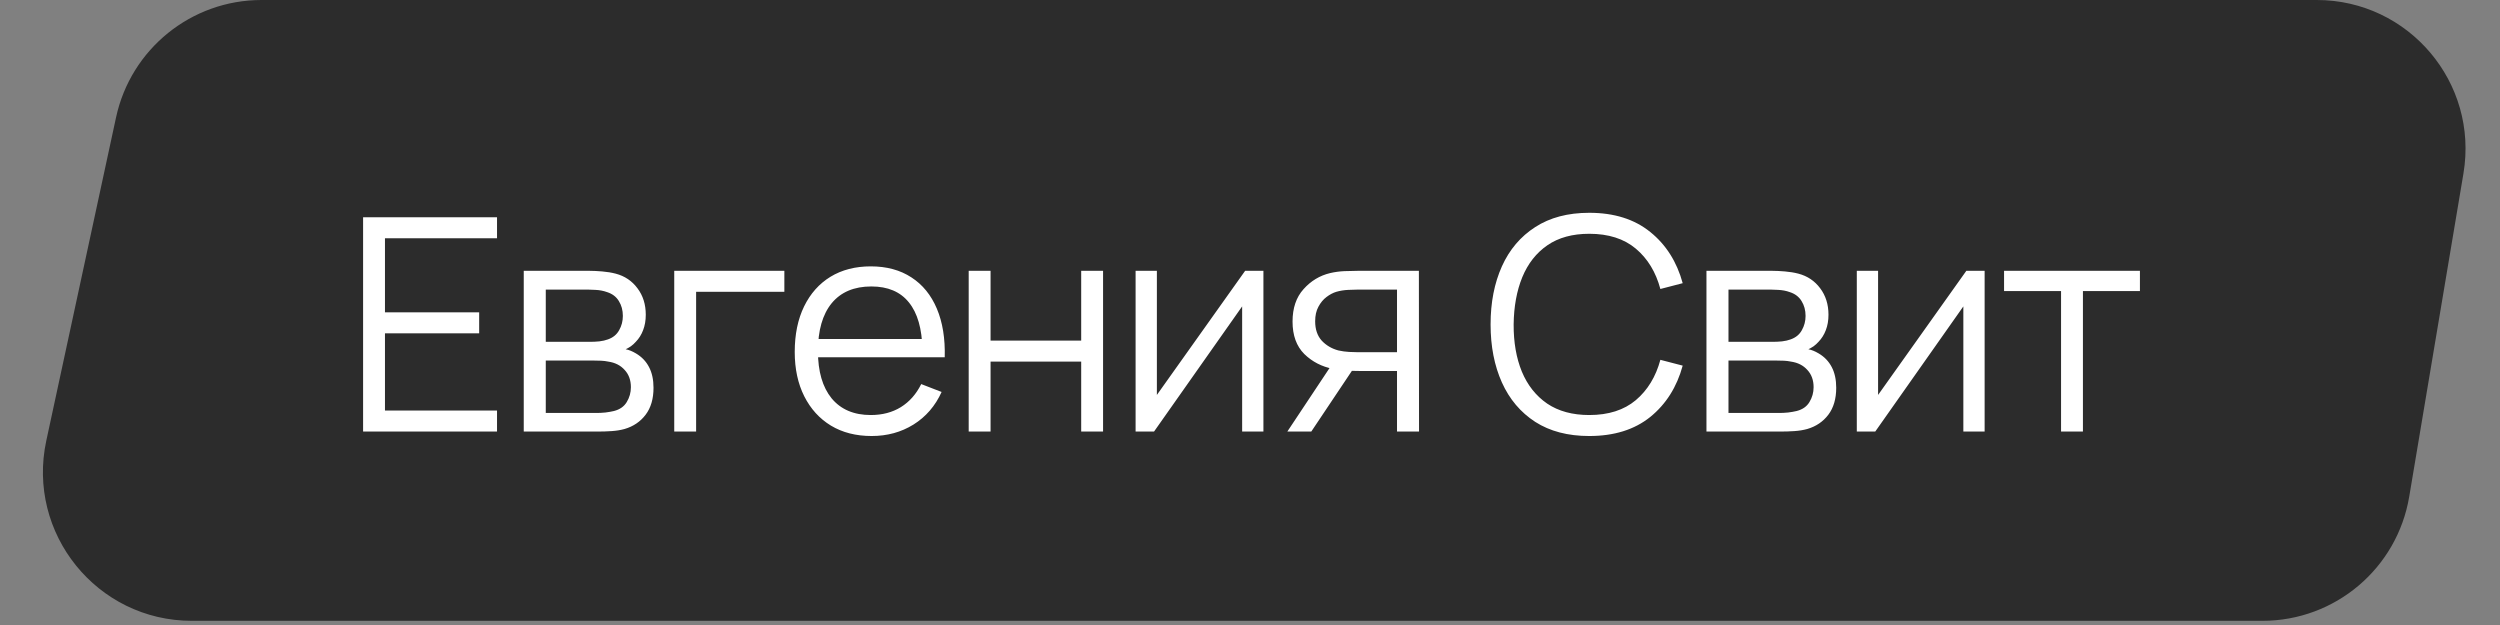
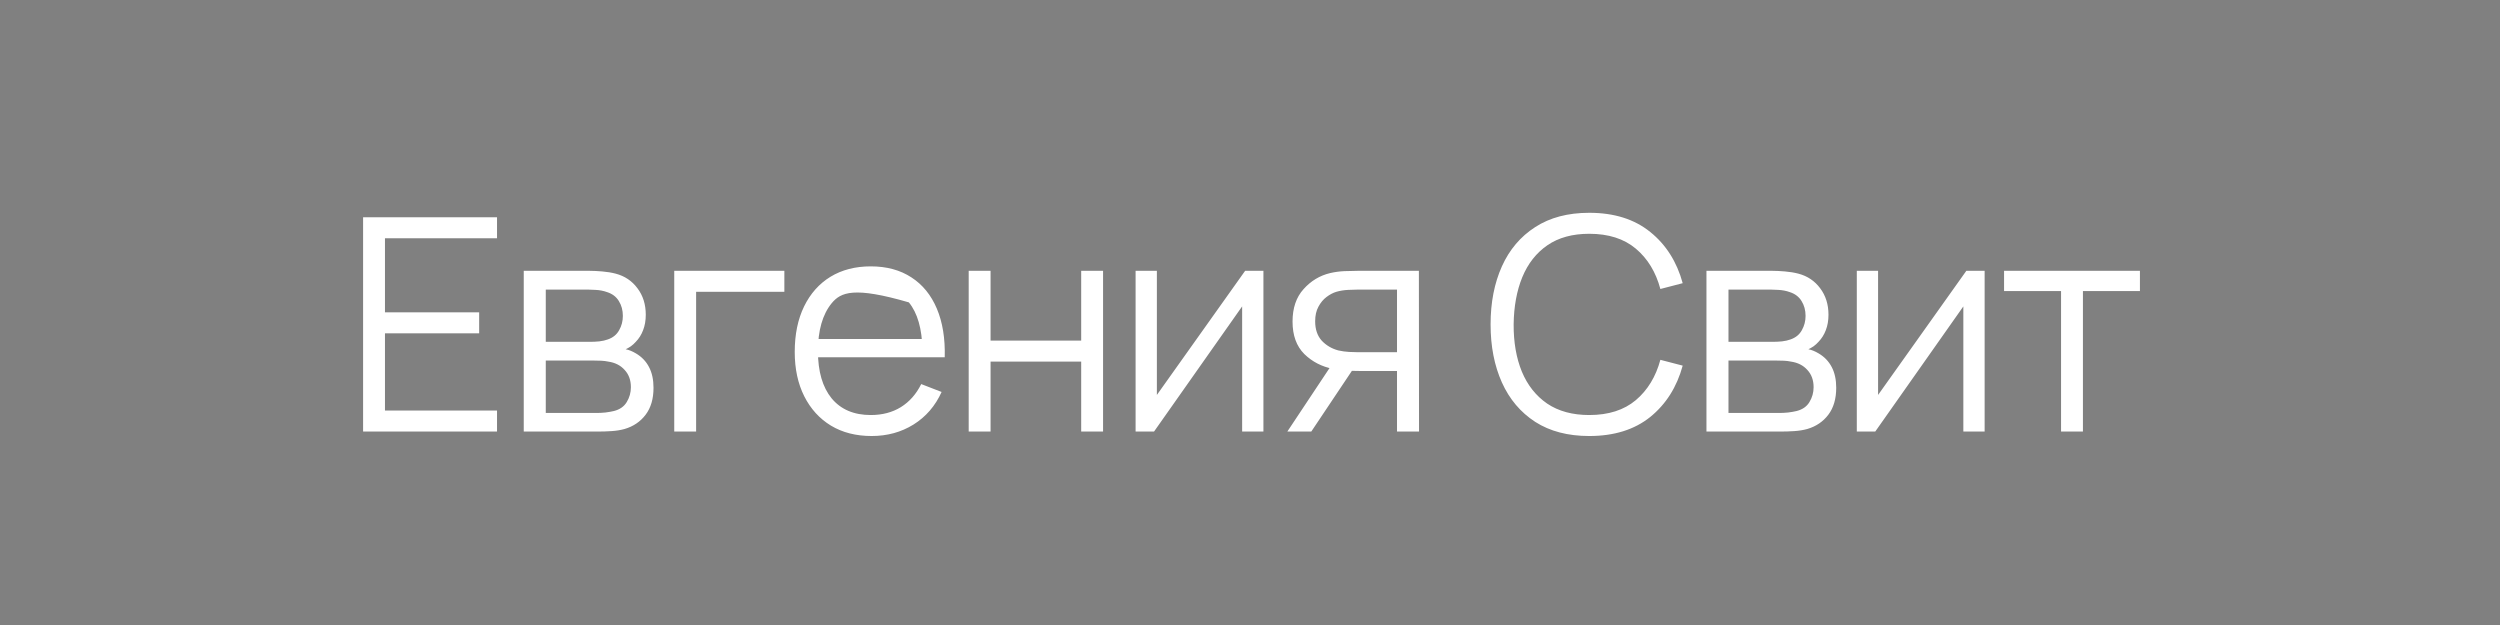
<svg xmlns="http://www.w3.org/2000/svg" width="168" height="42" viewBox="0 0 168 42" fill="none">
  <rect x="0" y="0" width="168" height="42" fill="#808080" stroke="none" />
-   <path d="M7.798 7.891C8.791 3.287 12.863 0 17.573 0H155.682C161.866 0 166.568 5.556 165.544 11.655L161.9 33.373C161.092 38.19 156.922 41.719 152.038 41.719H12.887C6.515 41.719 1.769 35.839 3.112 29.61L7.798 7.891Z" fill="#2C2C2C" />
-   <path d="M24.4 29V14.6H33.4V16.01H25.87V20.99H32.2V22.4H25.87V27.59H33.4V29H24.4ZM35.196 29V18.2H39.646C39.873 18.2 40.146 18.213 40.466 18.24C40.793 18.267 41.096 18.317 41.376 18.39C41.983 18.55 42.47 18.877 42.836 19.37C43.21 19.863 43.396 20.457 43.396 21.15C43.396 21.537 43.336 21.883 43.216 22.19C43.103 22.49 42.94 22.75 42.726 22.97C42.626 23.083 42.516 23.183 42.396 23.27C42.276 23.35 42.16 23.417 42.046 23.47C42.26 23.51 42.49 23.603 42.736 23.75C43.123 23.977 43.416 24.283 43.616 24.67C43.816 25.05 43.916 25.513 43.916 26.06C43.916 26.8 43.74 27.403 43.386 27.87C43.033 28.337 42.56 28.657 41.966 28.83C41.7 28.903 41.41 28.95 41.096 28.97C40.79 28.99 40.5 29 40.226 29H35.196ZM36.676 27.75H40.156C40.296 27.75 40.473 27.74 40.686 27.72C40.9 27.693 41.09 27.66 41.256 27.62C41.65 27.52 41.936 27.32 42.116 27.02C42.303 26.713 42.396 26.38 42.396 26.02C42.396 25.547 42.256 25.16 41.976 24.86C41.703 24.553 41.336 24.367 40.876 24.3C40.723 24.267 40.563 24.247 40.396 24.24C40.23 24.233 40.08 24.23 39.946 24.23H36.676V27.75ZM36.676 22.97H39.696C39.87 22.97 40.063 22.96 40.276 22.94C40.496 22.913 40.686 22.87 40.846 22.81C41.193 22.69 41.446 22.483 41.606 22.19C41.773 21.897 41.856 21.577 41.856 21.23C41.856 20.85 41.766 20.517 41.586 20.23C41.413 19.943 41.15 19.743 40.796 19.63C40.556 19.543 40.296 19.493 40.016 19.48C39.743 19.467 39.57 19.46 39.496 19.46H36.676V22.97ZM45.309 29V18.2H52.709V19.61H46.779V29H45.309ZM58.576 29.3C57.523 29.3 56.61 29.067 55.836 28.6C55.07 28.133 54.473 27.477 54.046 26.63C53.62 25.783 53.406 24.79 53.406 23.65C53.406 22.47 53.616 21.45 54.036 20.59C54.456 19.73 55.046 19.067 55.806 18.6C56.573 18.133 57.476 17.9 58.516 17.9C59.583 17.9 60.493 18.147 61.246 18.64C62 19.127 62.57 19.827 62.956 20.74C63.343 21.653 63.52 22.743 63.486 24.01H61.986V23.49C61.96 22.09 61.656 21.033 61.076 20.32C60.503 19.607 59.663 19.25 58.556 19.25C57.396 19.25 56.506 19.627 55.886 20.38C55.273 21.133 54.966 22.207 54.966 23.6C54.966 24.96 55.273 26.017 55.886 26.77C56.506 27.517 57.383 27.89 58.516 27.89C59.29 27.89 59.963 27.713 60.536 27.36C61.116 27 61.573 26.483 61.906 25.81L63.276 26.34C62.85 27.28 62.22 28.01 61.386 28.53C60.56 29.043 59.623 29.3 58.576 29.3ZM54.446 24.01V22.78H62.696V24.01H54.446ZM65.096 29V18.2H66.566V22.89H72.656V18.2H74.126V29H72.656V24.3H66.566V29H65.096ZM84.902 18.2V29H83.472V20.59L77.552 29H76.312V18.2H77.742V26.54L83.672 18.2H84.902ZM93.879 29V24.93H91.359C91.065 24.93 90.762 24.92 90.449 24.9C90.142 24.873 89.855 24.837 89.589 24.79C88.829 24.643 88.182 24.31 87.649 23.79C87.122 23.263 86.859 22.537 86.859 21.61C86.859 20.703 87.105 19.977 87.599 19.43C88.092 18.877 88.689 18.517 89.389 18.35C89.709 18.277 90.032 18.233 90.359 18.22C90.692 18.207 90.979 18.2 91.219 18.2H95.349L95.359 29H93.879ZM86.509 29L89.519 24.47H91.149L88.119 29H86.509ZM91.279 23.67H93.879V19.46H91.279C91.119 19.46 90.895 19.467 90.609 19.48C90.322 19.493 90.052 19.537 89.799 19.61C89.579 19.677 89.359 19.793 89.139 19.96C88.925 20.12 88.745 20.337 88.599 20.61C88.452 20.877 88.379 21.203 88.379 21.59C88.379 22.13 88.525 22.563 88.819 22.89C89.119 23.21 89.492 23.43 89.939 23.55C90.179 23.603 90.419 23.637 90.659 23.65C90.899 23.663 91.105 23.67 91.279 23.67ZM106.797 29.3C105.364 29.3 104.154 28.983 103.167 28.35C102.181 27.71 101.434 26.827 100.927 25.7C100.421 24.573 100.167 23.273 100.167 21.8C100.167 20.327 100.421 19.027 100.927 17.9C101.434 16.773 102.181 15.893 103.167 15.26C104.154 14.62 105.364 14.3 106.797 14.3C108.471 14.3 109.837 14.73 110.897 15.59C111.957 16.443 112.684 17.59 113.077 19.03L111.577 19.42C111.271 18.28 110.721 17.377 109.927 16.71C109.134 16.043 108.091 15.71 106.797 15.71C105.671 15.71 104.734 15.967 103.987 16.48C103.241 16.993 102.677 17.71 102.297 18.63C101.924 19.543 101.731 20.6 101.717 21.8C101.711 23 101.894 24.057 102.267 24.97C102.647 25.883 103.214 26.6 103.967 27.12C104.727 27.633 105.671 27.89 106.797 27.89C108.091 27.89 109.134 27.557 109.927 26.89C110.721 26.217 111.271 25.313 111.577 24.18L113.077 24.57C112.684 26.01 111.957 27.16 110.897 28.02C109.837 28.873 108.471 29.3 106.797 29.3ZM114.674 29V18.2H119.124C119.35 18.2 119.624 18.213 119.944 18.24C120.27 18.267 120.574 18.317 120.854 18.39C121.46 18.55 121.947 18.877 122.314 19.37C122.687 19.863 122.874 20.457 122.874 21.15C122.874 21.537 122.814 21.883 122.694 22.19C122.58 22.49 122.417 22.75 122.204 22.97C122.104 23.083 121.994 23.183 121.874 23.27C121.754 23.35 121.637 23.417 121.524 23.47C121.737 23.51 121.967 23.603 122.214 23.75C122.6 23.977 122.894 24.283 123.094 24.67C123.294 25.05 123.394 25.513 123.394 26.06C123.394 26.8 123.217 27.403 122.864 27.87C122.51 28.337 122.037 28.657 121.444 28.83C121.177 28.903 120.887 28.95 120.574 28.97C120.267 28.99 119.977 29 119.704 29H114.674ZM116.154 27.75H119.634C119.774 27.75 119.95 27.74 120.164 27.72C120.377 27.693 120.567 27.66 120.734 27.62C121.127 27.52 121.414 27.32 121.594 27.02C121.78 26.713 121.874 26.38 121.874 26.02C121.874 25.547 121.734 25.16 121.454 24.86C121.18 24.553 120.814 24.367 120.354 24.3C120.2 24.267 120.04 24.247 119.874 24.24C119.707 24.233 119.557 24.23 119.424 24.23H116.154V27.75ZM116.154 22.97H119.174C119.347 22.97 119.54 22.96 119.754 22.94C119.974 22.913 120.164 22.87 120.324 22.81C120.67 22.69 120.924 22.483 121.084 22.19C121.25 21.897 121.334 21.577 121.334 21.23C121.334 20.85 121.244 20.517 121.064 20.23C120.89 19.943 120.627 19.743 120.274 19.63C120.034 19.543 119.774 19.493 119.494 19.48C119.22 19.467 119.047 19.46 118.974 19.46H116.154V22.97ZM133.367 18.2V29H131.937V20.59L126.017 29H124.777V18.2H126.207V26.54L132.137 18.2H133.367ZM138.503 29V19.56H134.673V18.2H143.803V19.56H139.973V29H138.503Z" fill="white" />
+   <path d="M24.4 29V14.6H33.4V16.01H25.87V20.99H32.2V22.4H25.87V27.59H33.4V29H24.4ZM35.196 29V18.2H39.646C39.873 18.2 40.146 18.213 40.466 18.24C40.793 18.267 41.096 18.317 41.376 18.39C41.983 18.55 42.47 18.877 42.836 19.37C43.21 19.863 43.396 20.457 43.396 21.15C43.396 21.537 43.336 21.883 43.216 22.19C43.103 22.49 42.94 22.75 42.726 22.97C42.626 23.083 42.516 23.183 42.396 23.27C42.276 23.35 42.16 23.417 42.046 23.47C42.26 23.51 42.49 23.603 42.736 23.75C43.123 23.977 43.416 24.283 43.616 24.67C43.816 25.05 43.916 25.513 43.916 26.06C43.916 26.8 43.74 27.403 43.386 27.87C43.033 28.337 42.56 28.657 41.966 28.83C41.7 28.903 41.41 28.95 41.096 28.97C40.79 28.99 40.5 29 40.226 29H35.196ZM36.676 27.75H40.156C40.296 27.75 40.473 27.74 40.686 27.72C40.9 27.693 41.09 27.66 41.256 27.62C41.65 27.52 41.936 27.32 42.116 27.02C42.303 26.713 42.396 26.38 42.396 26.02C42.396 25.547 42.256 25.16 41.976 24.86C41.703 24.553 41.336 24.367 40.876 24.3C40.723 24.267 40.563 24.247 40.396 24.24C40.23 24.233 40.08 24.23 39.946 24.23H36.676V27.75ZM36.676 22.97H39.696C39.87 22.97 40.063 22.96 40.276 22.94C40.496 22.913 40.686 22.87 40.846 22.81C41.193 22.69 41.446 22.483 41.606 22.19C41.773 21.897 41.856 21.577 41.856 21.23C41.856 20.85 41.766 20.517 41.586 20.23C41.413 19.943 41.15 19.743 40.796 19.63C40.556 19.543 40.296 19.493 40.016 19.48C39.743 19.467 39.57 19.46 39.496 19.46H36.676V22.97ZM45.309 29V18.2H52.709V19.61H46.779V29H45.309ZM58.576 29.3C57.523 29.3 56.61 29.067 55.836 28.6C55.07 28.133 54.473 27.477 54.046 26.63C53.62 25.783 53.406 24.79 53.406 23.65C53.406 22.47 53.616 21.45 54.036 20.59C54.456 19.73 55.046 19.067 55.806 18.6C56.573 18.133 57.476 17.9 58.516 17.9C59.583 17.9 60.493 18.147 61.246 18.64C62 19.127 62.57 19.827 62.956 20.74C63.343 21.653 63.52 22.743 63.486 24.01H61.986V23.49C61.96 22.09 61.656 21.033 61.076 20.32C57.396 19.25 56.506 19.627 55.886 20.38C55.273 21.133 54.966 22.207 54.966 23.6C54.966 24.96 55.273 26.017 55.886 26.77C56.506 27.517 57.383 27.89 58.516 27.89C59.29 27.89 59.963 27.713 60.536 27.36C61.116 27 61.573 26.483 61.906 25.81L63.276 26.34C62.85 27.28 62.22 28.01 61.386 28.53C60.56 29.043 59.623 29.3 58.576 29.3ZM54.446 24.01V22.78H62.696V24.01H54.446ZM65.096 29V18.2H66.566V22.89H72.656V18.2H74.126V29H72.656V24.3H66.566V29H65.096ZM84.902 18.2V29H83.472V20.59L77.552 29H76.312V18.2H77.742V26.54L83.672 18.2H84.902ZM93.879 29V24.93H91.359C91.065 24.93 90.762 24.92 90.449 24.9C90.142 24.873 89.855 24.837 89.589 24.79C88.829 24.643 88.182 24.31 87.649 23.79C87.122 23.263 86.859 22.537 86.859 21.61C86.859 20.703 87.105 19.977 87.599 19.43C88.092 18.877 88.689 18.517 89.389 18.35C89.709 18.277 90.032 18.233 90.359 18.22C90.692 18.207 90.979 18.2 91.219 18.2H95.349L95.359 29H93.879ZM86.509 29L89.519 24.47H91.149L88.119 29H86.509ZM91.279 23.67H93.879V19.46H91.279C91.119 19.46 90.895 19.467 90.609 19.48C90.322 19.493 90.052 19.537 89.799 19.61C89.579 19.677 89.359 19.793 89.139 19.96C88.925 20.12 88.745 20.337 88.599 20.61C88.452 20.877 88.379 21.203 88.379 21.59C88.379 22.13 88.525 22.563 88.819 22.89C89.119 23.21 89.492 23.43 89.939 23.55C90.179 23.603 90.419 23.637 90.659 23.65C90.899 23.663 91.105 23.67 91.279 23.67ZM106.797 29.3C105.364 29.3 104.154 28.983 103.167 28.35C102.181 27.71 101.434 26.827 100.927 25.7C100.421 24.573 100.167 23.273 100.167 21.8C100.167 20.327 100.421 19.027 100.927 17.9C101.434 16.773 102.181 15.893 103.167 15.26C104.154 14.62 105.364 14.3 106.797 14.3C108.471 14.3 109.837 14.73 110.897 15.59C111.957 16.443 112.684 17.59 113.077 19.03L111.577 19.42C111.271 18.28 110.721 17.377 109.927 16.71C109.134 16.043 108.091 15.71 106.797 15.71C105.671 15.71 104.734 15.967 103.987 16.48C103.241 16.993 102.677 17.71 102.297 18.63C101.924 19.543 101.731 20.6 101.717 21.8C101.711 23 101.894 24.057 102.267 24.97C102.647 25.883 103.214 26.6 103.967 27.12C104.727 27.633 105.671 27.89 106.797 27.89C108.091 27.89 109.134 27.557 109.927 26.89C110.721 26.217 111.271 25.313 111.577 24.18L113.077 24.57C112.684 26.01 111.957 27.16 110.897 28.02C109.837 28.873 108.471 29.3 106.797 29.3ZM114.674 29V18.2H119.124C119.35 18.2 119.624 18.213 119.944 18.24C120.27 18.267 120.574 18.317 120.854 18.39C121.46 18.55 121.947 18.877 122.314 19.37C122.687 19.863 122.874 20.457 122.874 21.15C122.874 21.537 122.814 21.883 122.694 22.19C122.58 22.49 122.417 22.75 122.204 22.97C122.104 23.083 121.994 23.183 121.874 23.27C121.754 23.35 121.637 23.417 121.524 23.47C121.737 23.51 121.967 23.603 122.214 23.75C122.6 23.977 122.894 24.283 123.094 24.67C123.294 25.05 123.394 25.513 123.394 26.06C123.394 26.8 123.217 27.403 122.864 27.87C122.51 28.337 122.037 28.657 121.444 28.83C121.177 28.903 120.887 28.95 120.574 28.97C120.267 28.99 119.977 29 119.704 29H114.674ZM116.154 27.75H119.634C119.774 27.75 119.95 27.74 120.164 27.72C120.377 27.693 120.567 27.66 120.734 27.62C121.127 27.52 121.414 27.32 121.594 27.02C121.78 26.713 121.874 26.38 121.874 26.02C121.874 25.547 121.734 25.16 121.454 24.86C121.18 24.553 120.814 24.367 120.354 24.3C120.2 24.267 120.04 24.247 119.874 24.24C119.707 24.233 119.557 24.23 119.424 24.23H116.154V27.75ZM116.154 22.97H119.174C119.347 22.97 119.54 22.96 119.754 22.94C119.974 22.913 120.164 22.87 120.324 22.81C120.67 22.69 120.924 22.483 121.084 22.19C121.25 21.897 121.334 21.577 121.334 21.23C121.334 20.85 121.244 20.517 121.064 20.23C120.89 19.943 120.627 19.743 120.274 19.63C120.034 19.543 119.774 19.493 119.494 19.48C119.22 19.467 119.047 19.46 118.974 19.46H116.154V22.97ZM133.367 18.2V29H131.937V20.59L126.017 29H124.777V18.2H126.207V26.54L132.137 18.2H133.367ZM138.503 29V19.56H134.673V18.2H143.803V19.56H139.973V29H138.503Z" fill="white" />
</svg>